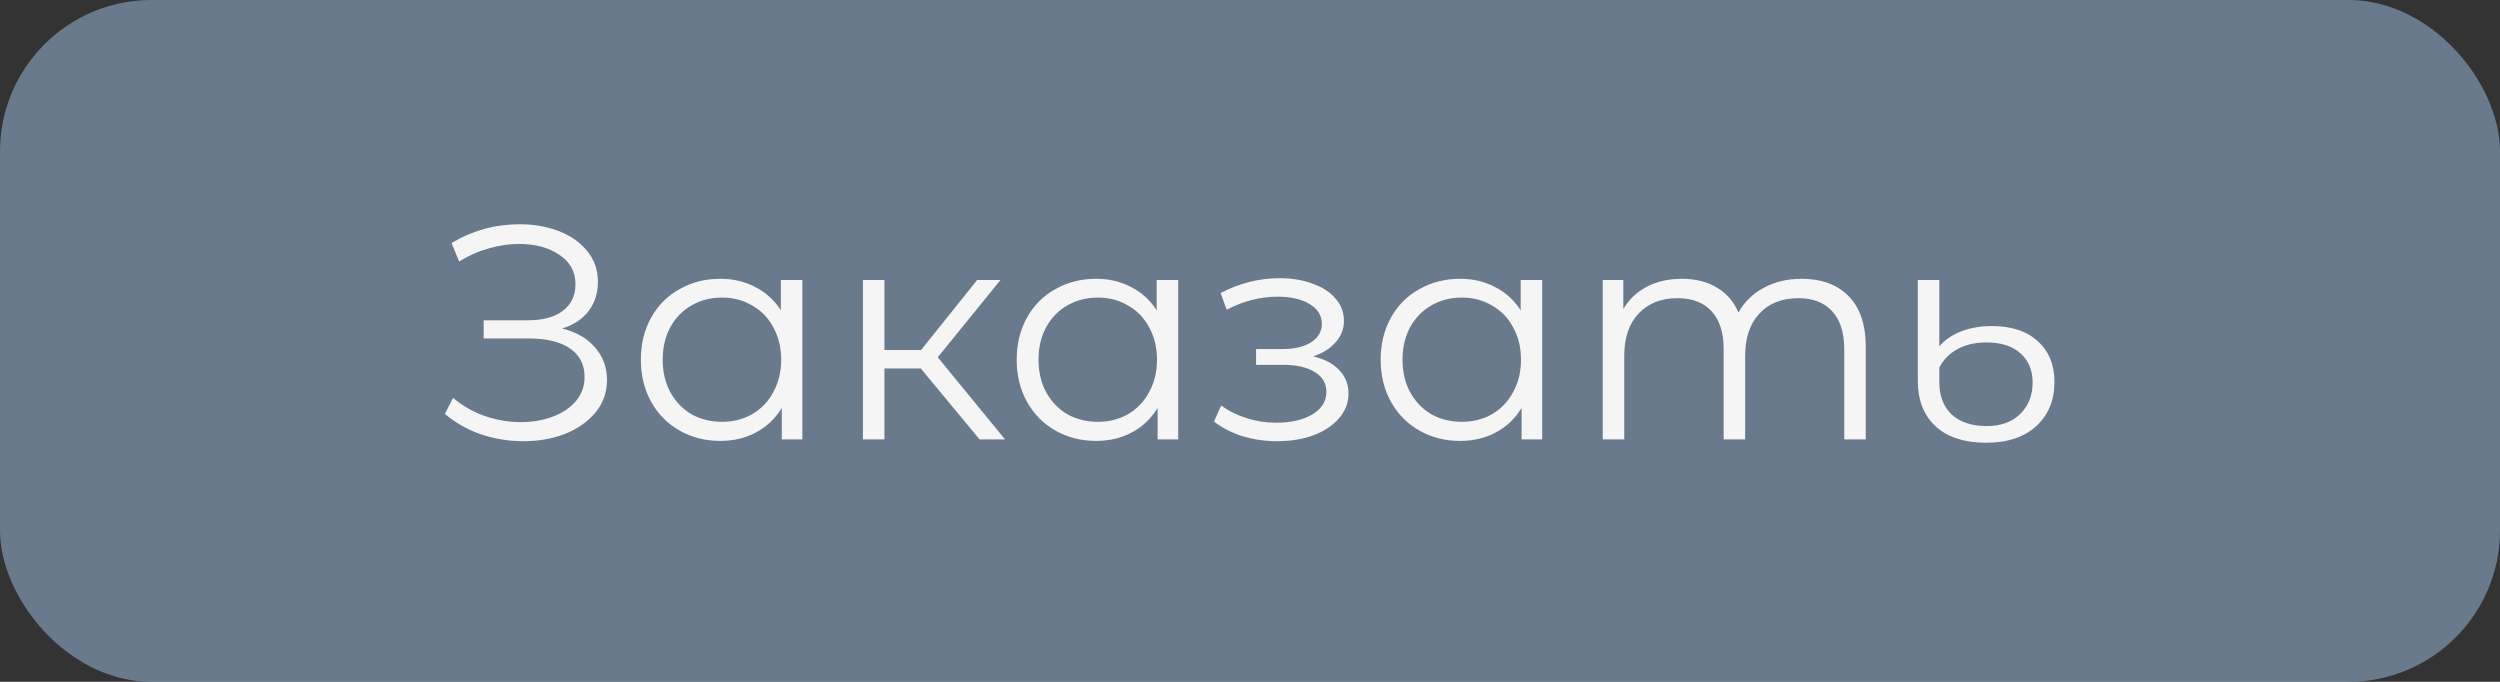
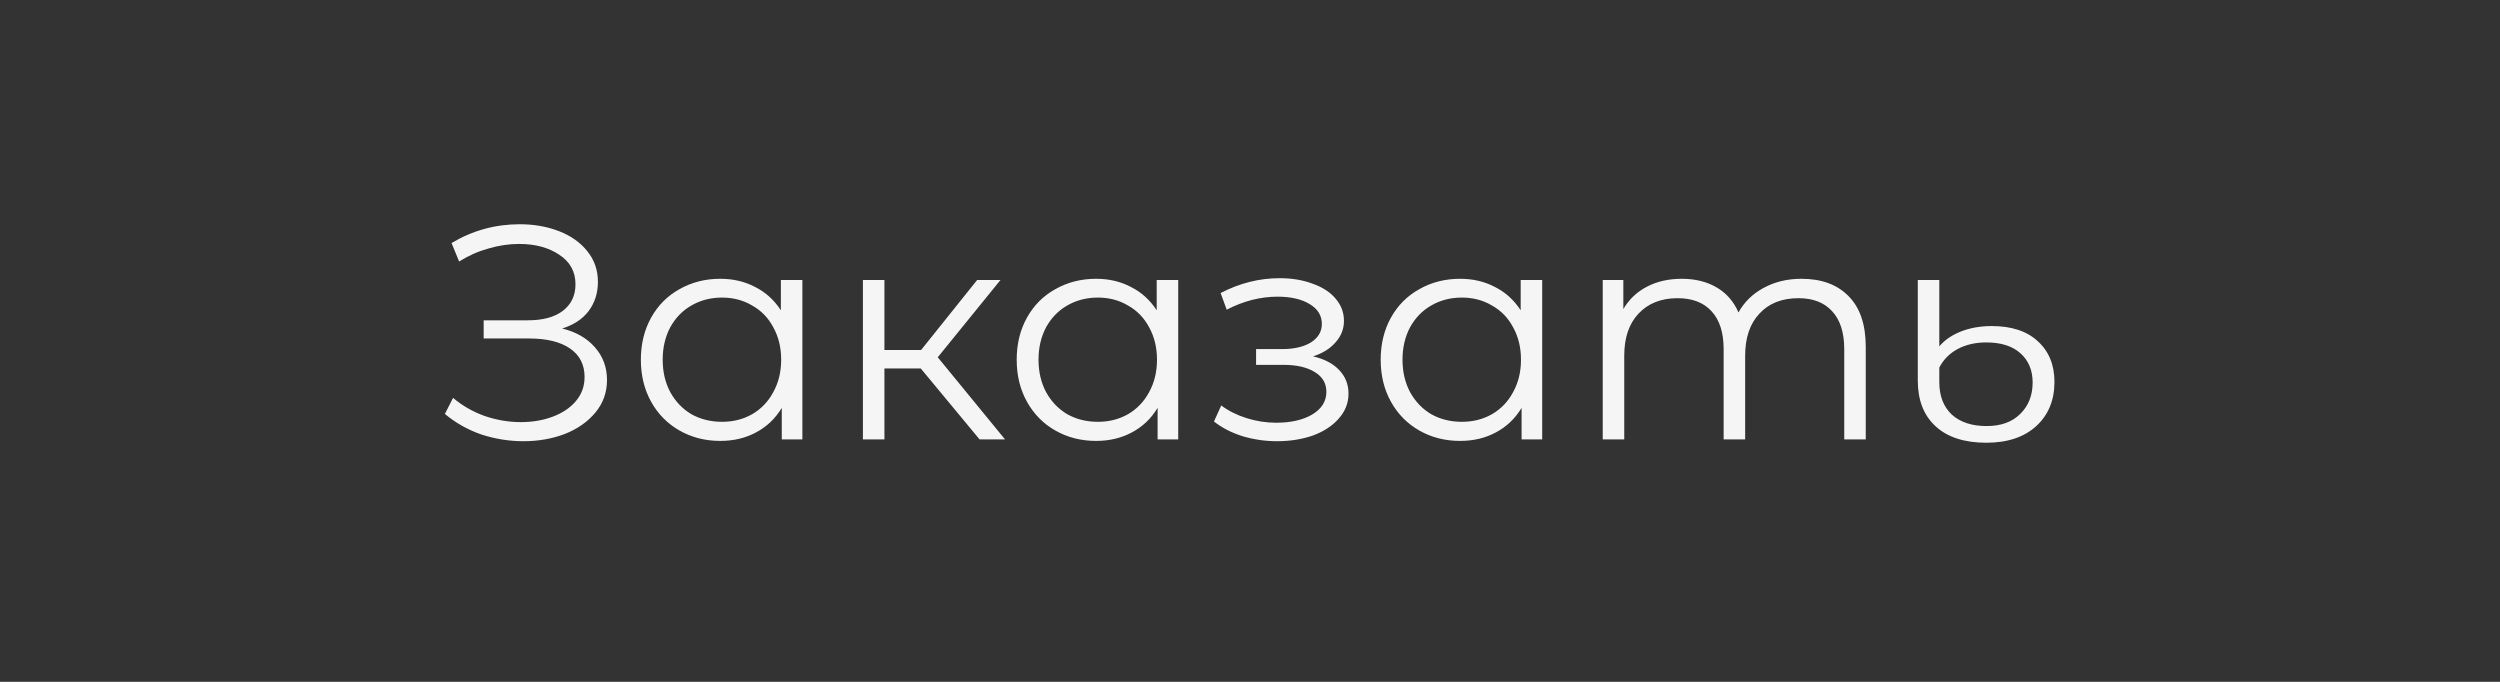
<svg xmlns="http://www.w3.org/2000/svg" width="165" height="45" viewBox="0 0 165 45" fill="none">
  <rect x="0" y="0" width="165" height="45" fill="#333333" stroke="none" />
-   <rect width="165" height="45" rx="10" fill="#A1C2E8" fill-opacity="0.5" />
  <path d="M37.102 21.68C38.022 21.907 38.742 22.32 39.262 22.92C39.795 23.52 40.062 24.24 40.062 25.08C40.062 25.893 39.809 26.607 39.302 27.22C38.795 27.833 38.122 28.307 37.282 28.64C36.442 28.96 35.529 29.12 34.542 29.12C33.609 29.12 32.689 28.973 31.782 28.68C30.889 28.373 30.082 27.92 29.362 27.32L29.902 26.26C30.515 26.78 31.215 27.18 32.002 27.46C32.789 27.727 33.582 27.86 34.382 27.86C35.142 27.86 35.842 27.74 36.482 27.5C37.122 27.26 37.629 26.92 38.002 26.48C38.389 26.027 38.582 25.493 38.582 24.88C38.582 24.067 38.262 23.44 37.622 23C36.982 22.56 36.082 22.34 34.922 22.34H31.922V21.14H34.842C35.829 21.14 36.595 20.933 37.142 20.52C37.702 20.093 37.982 19.507 37.982 18.76C37.982 17.933 37.629 17.287 36.922 16.82C36.215 16.34 35.329 16.1 34.262 16.1C33.595 16.1 32.922 16.2 32.242 16.4C31.562 16.587 30.915 16.873 30.302 17.26L29.802 16.04C31.189 15.213 32.689 14.8 34.302 14.8C35.249 14.8 36.115 14.953 36.902 15.26C37.689 15.567 38.309 16.007 38.762 16.58C39.229 17.153 39.462 17.827 39.462 18.6C39.462 19.347 39.255 19.993 38.842 20.54C38.429 21.073 37.849 21.453 37.102 21.68ZM52.957 18.48V29H51.597V26.92C51.17 27.627 50.604 28.167 49.897 28.54C49.204 28.913 48.417 29.1 47.537 29.1C46.55 29.1 45.657 28.873 44.857 28.42C44.057 27.967 43.43 27.333 42.977 26.52C42.524 25.707 42.297 24.78 42.297 23.74C42.297 22.7 42.524 21.773 42.977 20.96C43.43 20.147 44.057 19.52 44.857 19.08C45.657 18.627 46.55 18.4 47.537 18.4C48.39 18.4 49.157 18.58 49.837 18.94C50.53 19.287 51.097 19.8 51.537 20.48V18.48H52.957ZM47.657 27.84C48.39 27.84 49.05 27.673 49.637 27.34C50.237 26.993 50.704 26.507 51.037 25.88C51.384 25.253 51.557 24.54 51.557 23.74C51.557 22.94 51.384 22.227 51.037 21.6C50.704 20.973 50.237 20.493 49.637 20.16C49.05 19.813 48.39 19.64 47.657 19.64C46.91 19.64 46.237 19.813 45.637 20.16C45.05 20.493 44.584 20.973 44.237 21.6C43.904 22.227 43.737 22.94 43.737 23.74C43.737 24.54 43.904 25.253 44.237 25.88C44.584 26.507 45.05 26.993 45.637 27.34C46.237 27.673 46.91 27.84 47.657 27.84ZM60.772 24.32H58.372V29H56.952V18.48H58.372V23.1H60.792L64.492 18.48H66.032L61.892 23.58L66.332 29H64.652L60.772 24.32ZM77.762 18.48V29H76.402V26.92C75.975 27.627 75.408 28.167 74.702 28.54C74.008 28.913 73.222 29.1 72.342 29.1C71.355 29.1 70.462 28.873 69.662 28.42C68.862 27.967 68.235 27.333 67.782 26.52C67.328 25.707 67.102 24.78 67.102 23.74C67.102 22.7 67.328 21.773 67.782 20.96C68.235 20.147 68.862 19.52 69.662 19.08C70.462 18.627 71.355 18.4 72.342 18.4C73.195 18.4 73.962 18.58 74.642 18.94C75.335 19.287 75.902 19.8 76.342 20.48V18.48H77.762ZM72.462 27.84C73.195 27.84 73.855 27.673 74.442 27.34C75.042 26.993 75.508 26.507 75.842 25.88C76.188 25.253 76.362 24.54 76.362 23.74C76.362 22.94 76.188 22.227 75.842 21.6C75.508 20.973 75.042 20.493 74.442 20.16C73.855 19.813 73.195 19.64 72.462 19.64C71.715 19.64 71.042 19.813 70.442 20.16C69.855 20.493 69.388 20.973 69.042 21.6C68.708 22.227 68.542 22.94 68.542 23.74C68.542 24.54 68.708 25.253 69.042 25.88C69.388 26.507 69.855 26.993 70.442 27.34C71.042 27.673 71.715 27.84 72.462 27.84ZM86.662 23.52C87.408 23.693 87.981 23.993 88.382 24.42C88.795 24.847 89.001 25.367 89.001 25.98C89.001 26.593 88.788 27.14 88.362 27.62C87.948 28.1 87.382 28.473 86.662 28.74C85.942 28.993 85.148 29.12 84.281 29.12C83.522 29.12 82.775 29.013 82.041 28.8C81.308 28.573 80.668 28.247 80.121 27.82L80.602 26.76C81.082 27.12 81.641 27.4 82.281 27.6C82.921 27.8 83.568 27.9 84.222 27.9C85.195 27.9 85.988 27.72 86.602 27.36C87.228 26.987 87.541 26.487 87.541 25.86C87.541 25.3 87.288 24.867 86.781 24.56C86.275 24.24 85.582 24.08 84.701 24.08H82.901V23.04H84.621C85.408 23.04 86.041 22.893 86.522 22.6C87.001 22.293 87.242 21.887 87.242 21.38C87.242 20.82 86.968 20.38 86.421 20.06C85.888 19.74 85.188 19.58 84.322 19.58C83.188 19.58 82.068 19.867 80.962 20.44L80.561 19.34C81.815 18.687 83.115 18.36 84.462 18.36C85.261 18.36 85.981 18.48 86.621 18.72C87.275 18.947 87.781 19.273 88.141 19.7C88.515 20.127 88.701 20.62 88.701 21.18C88.701 21.713 88.515 22.187 88.141 22.6C87.781 23.013 87.288 23.32 86.662 23.52ZM101.785 18.48V29H100.425V26.92C99.998 27.627 99.432 28.167 98.725 28.54C98.032 28.913 97.245 29.1 96.365 29.1C95.378 29.1 94.485 28.873 93.685 28.42C92.885 27.967 92.258 27.333 91.805 26.52C91.352 25.707 91.125 24.78 91.125 23.74C91.125 22.7 91.352 21.773 91.805 20.96C92.258 20.147 92.885 19.52 93.685 19.08C94.485 18.627 95.378 18.4 96.365 18.4C97.218 18.4 97.985 18.58 98.665 18.94C99.358 19.287 99.925 19.8 100.365 20.48V18.48H101.785ZM96.485 27.84C97.218 27.84 97.878 27.673 98.465 27.34C99.065 26.993 99.532 26.507 99.865 25.88C100.212 25.253 100.385 24.54 100.385 23.74C100.385 22.94 100.212 22.227 99.865 21.6C99.532 20.973 99.065 20.493 98.465 20.16C97.878 19.813 97.218 19.64 96.485 19.64C95.738 19.64 95.065 19.813 94.465 20.16C93.878 20.493 93.412 20.973 93.065 21.6C92.732 22.227 92.565 22.94 92.565 23.74C92.565 24.54 92.732 25.253 93.065 25.88C93.412 26.507 93.878 26.993 94.465 27.34C95.065 27.673 95.738 27.84 96.485 27.84ZM118.9 18.4C120.22 18.4 121.253 18.78 122 19.54C122.76 20.3 123.14 21.42 123.14 22.9V29H121.72V23.04C121.72 21.947 121.453 21.113 120.92 20.54C120.4 19.967 119.66 19.68 118.7 19.68C117.606 19.68 116.746 20.02 116.12 20.7C115.493 21.367 115.18 22.293 115.18 23.48V29H113.76V23.04C113.76 21.947 113.493 21.113 112.96 20.54C112.44 19.967 111.693 19.68 110.72 19.68C109.64 19.68 108.78 20.02 108.14 20.7C107.513 21.367 107.2 22.293 107.2 23.48V29H105.78V18.48H107.14V20.4C107.513 19.76 108.033 19.267 108.7 18.92C109.366 18.573 110.133 18.4 111 18.4C111.88 18.4 112.64 18.587 113.28 18.96C113.933 19.333 114.42 19.887 114.74 20.62C115.126 19.927 115.68 19.387 116.4 19C117.133 18.6 117.966 18.4 118.9 18.4ZM131.094 29.22C129.654 29.22 128.541 28.86 127.754 28.14C126.967 27.42 126.574 26.413 126.574 25.12V18.48H127.994V22.86C128.341 22.447 128.814 22.12 129.414 21.88C130.027 21.64 130.707 21.52 131.454 21.52C132.761 21.52 133.774 21.853 134.494 22.52C135.227 23.187 135.594 24.08 135.594 25.2C135.594 26.413 135.194 27.387 134.394 28.12C133.594 28.853 132.494 29.22 131.094 29.22ZM131.114 28.12C132.061 28.12 132.801 27.853 133.334 27.32C133.881 26.787 134.154 26.093 134.154 25.24C134.154 24.44 133.887 23.8 133.354 23.32C132.821 22.84 132.067 22.6 131.094 22.6C130.374 22.6 129.741 22.747 129.194 23.04C128.661 23.333 128.261 23.74 127.994 24.26V25.22C127.994 26.127 128.267 26.84 128.814 27.36C129.374 27.867 130.141 28.12 131.114 28.12Z" fill="#F5F5F5" />
</svg>